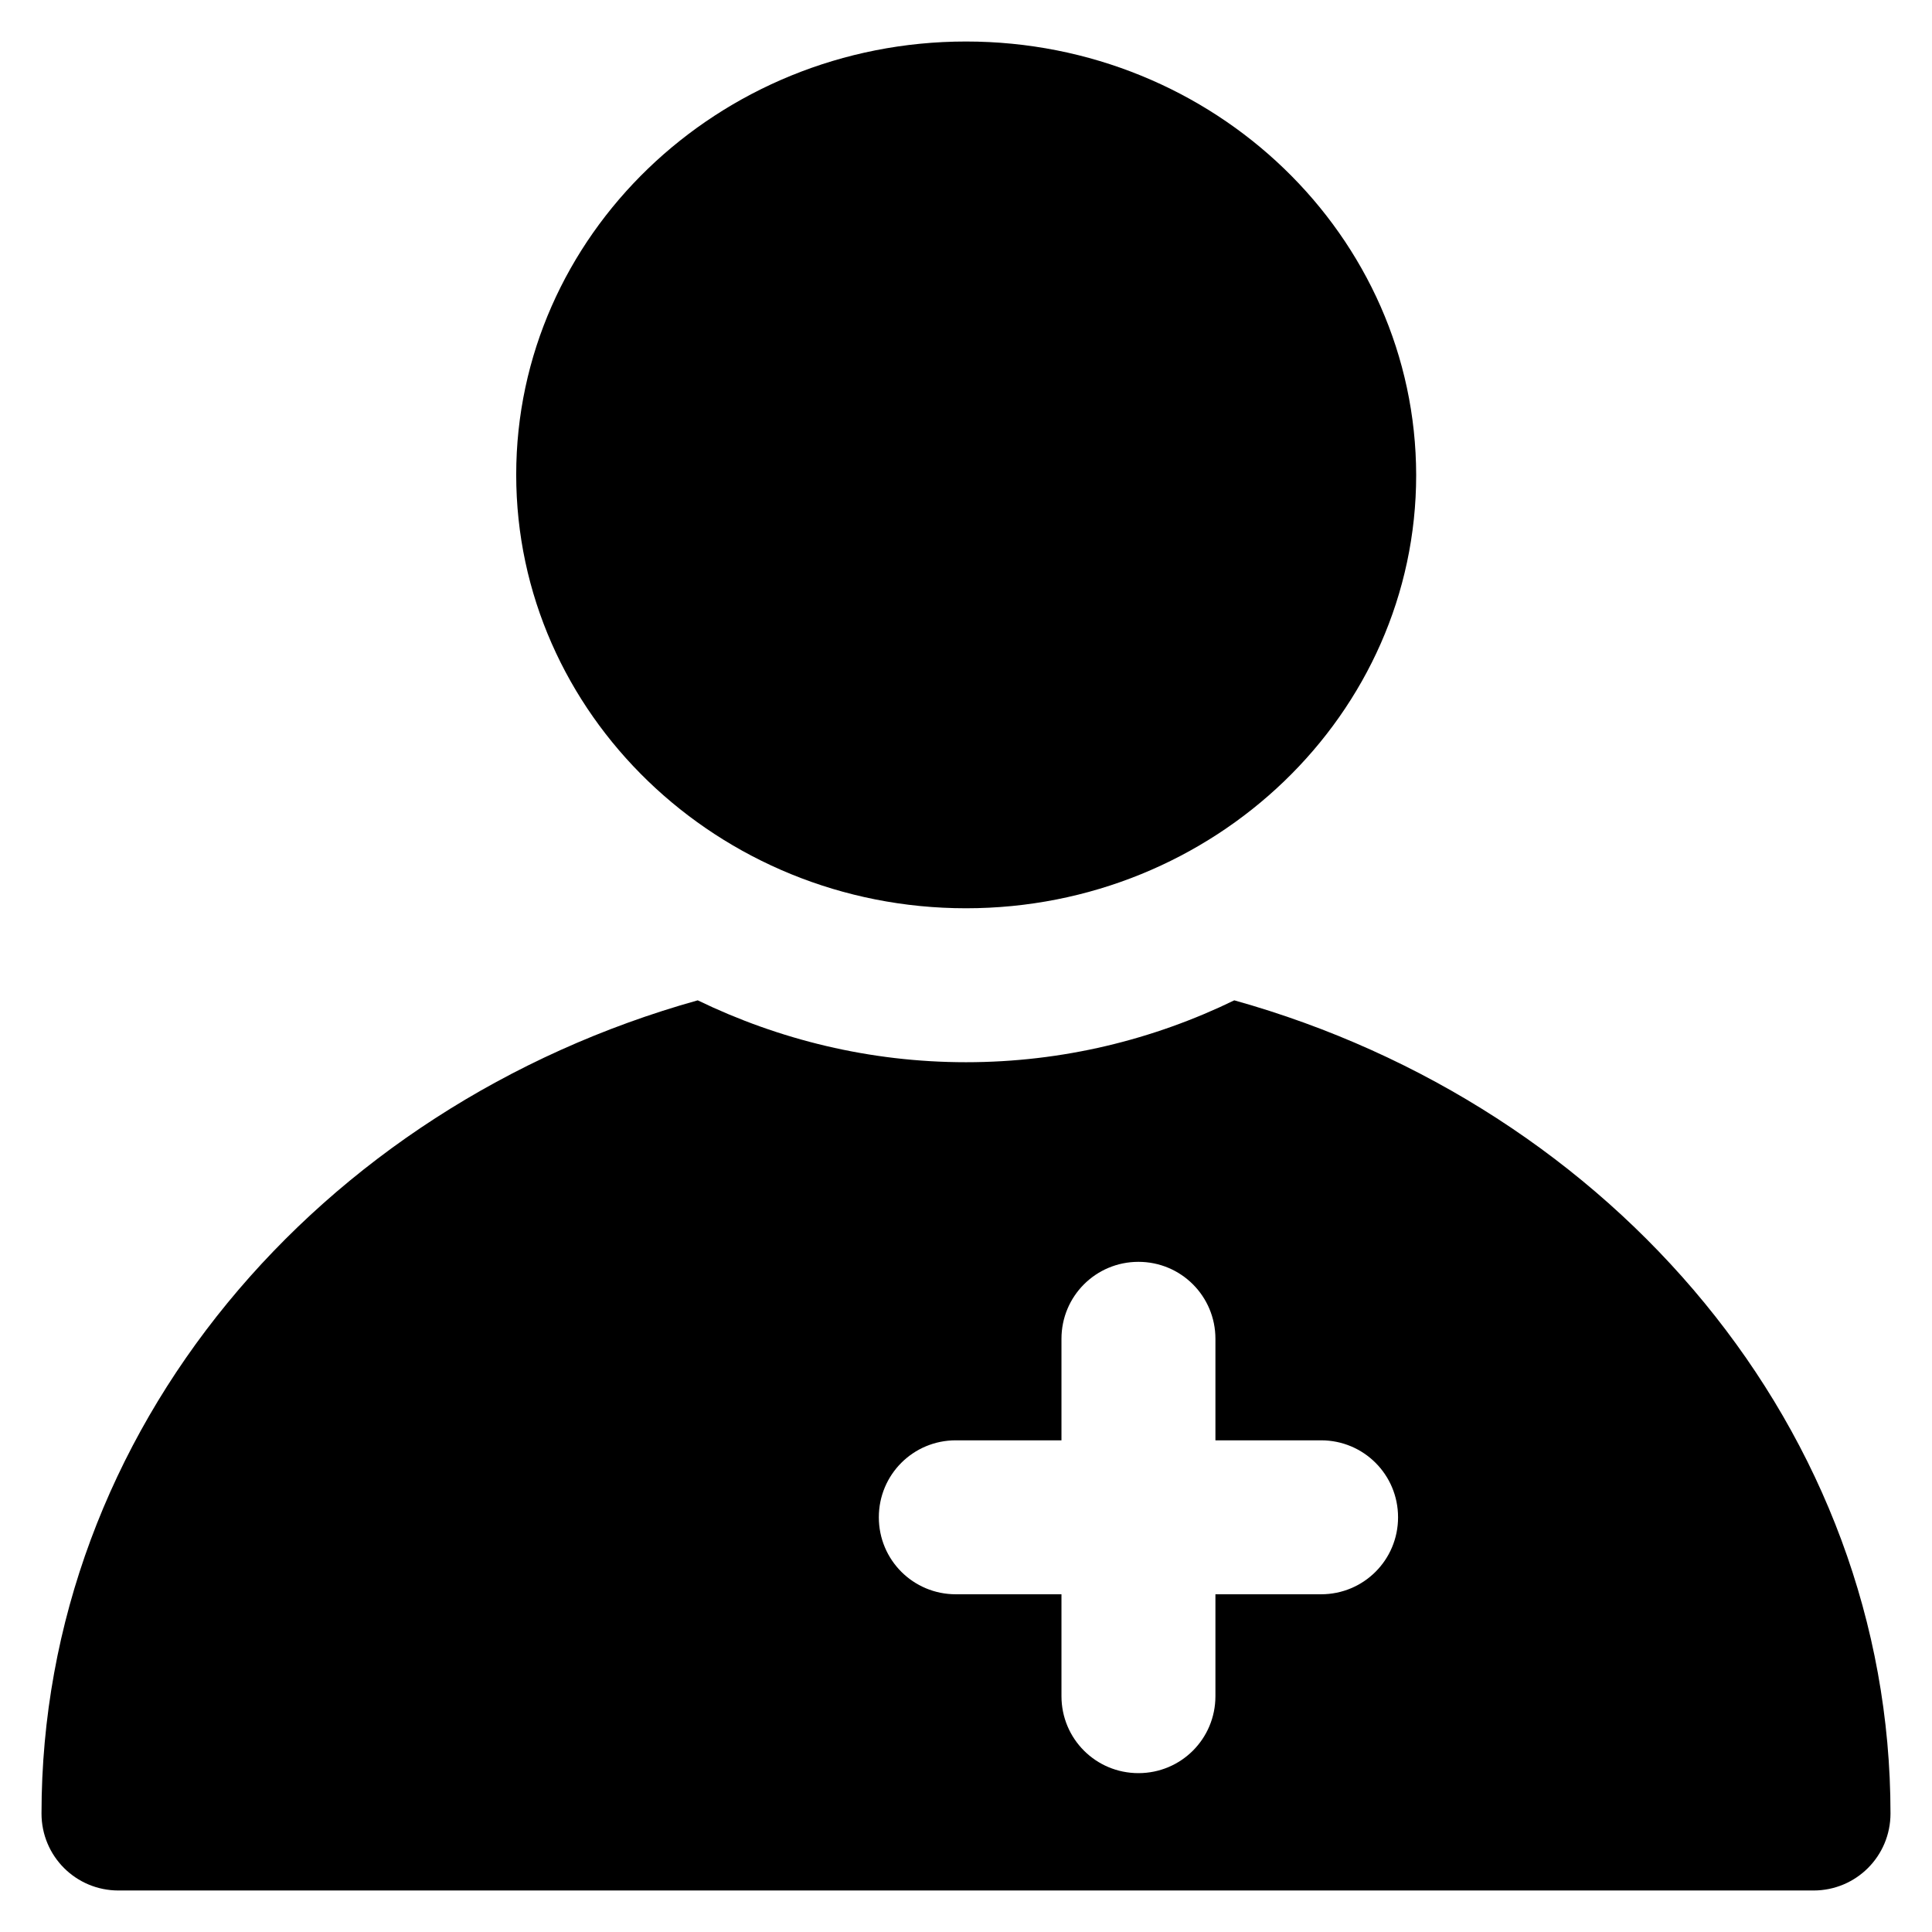
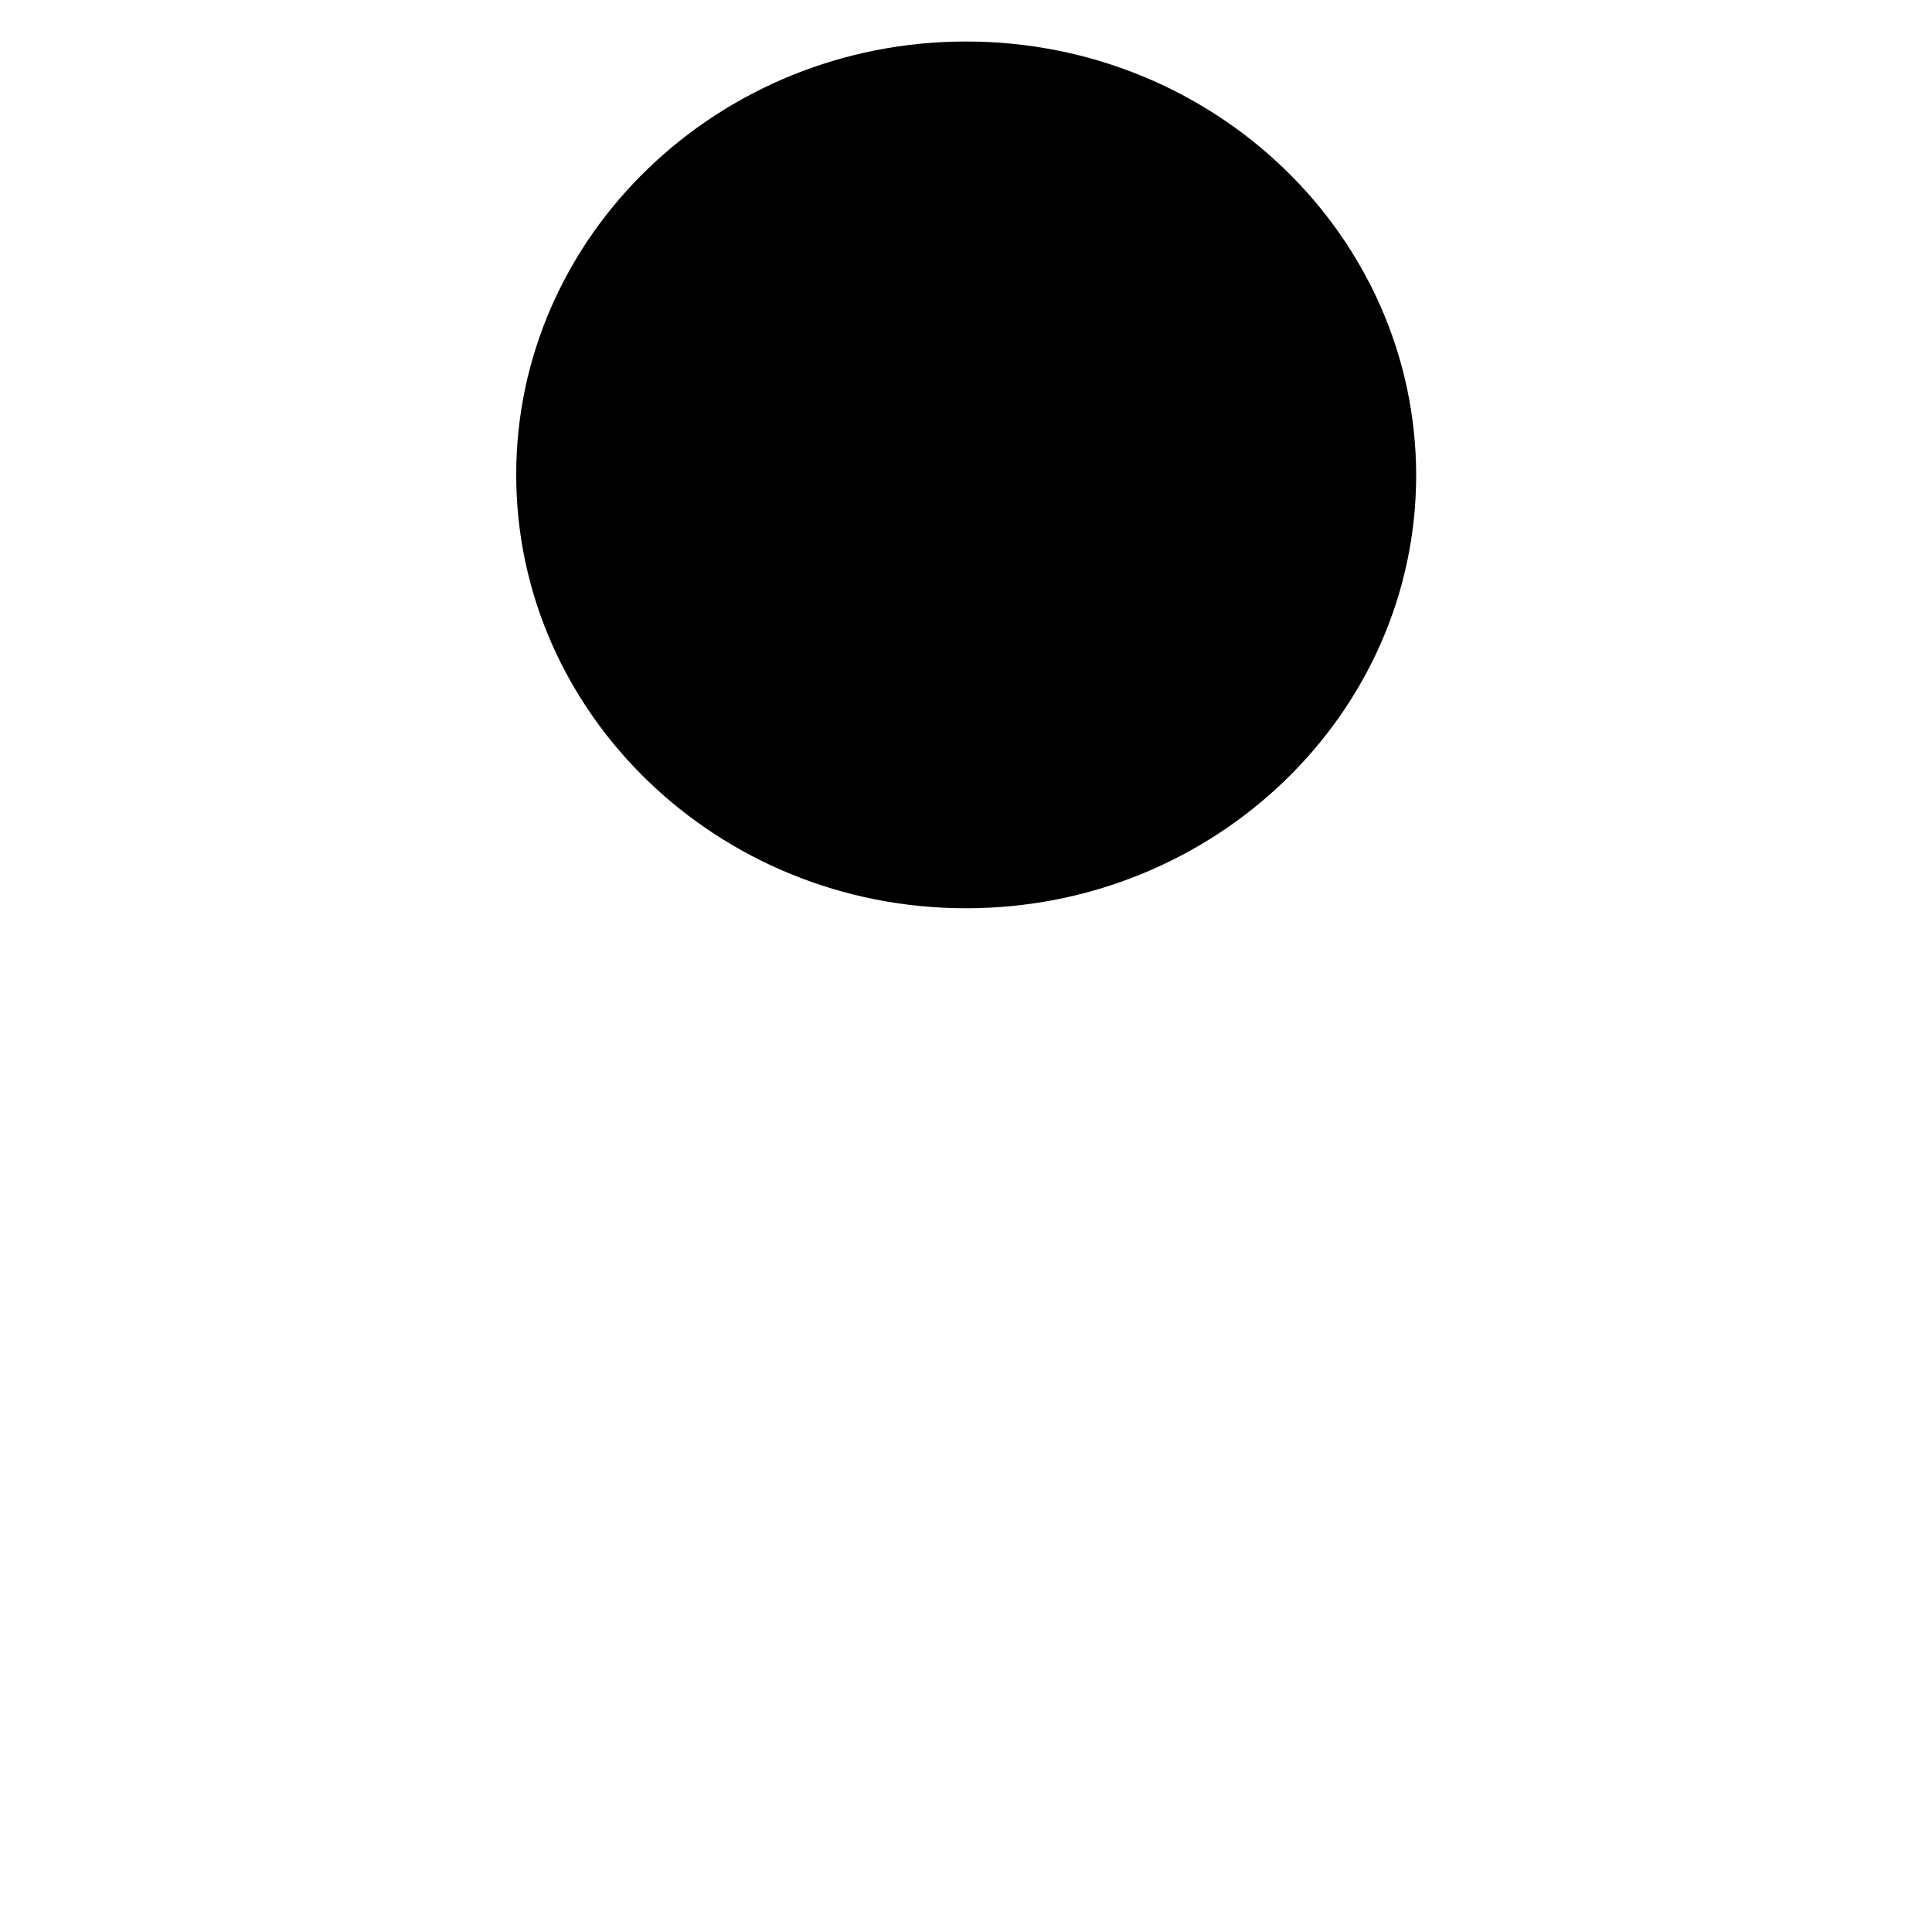
<svg xmlns="http://www.w3.org/2000/svg" fill="#000000" height="800px" width="800px" version="1.1" viewBox="0 0 512 512" enable-background="new 0 0 512 512">
  <g>
    <g>
      <path d="m256,240.7c65.8,0 119.3-51.5 119.3-114.8-0.1-63.4-53.5-114.9-119.3-114.9-65.7,0-119.2,51.5-119.2,114.8 0,63.3 53.4,114.9 119.2,114.9z" />
-       <path d="m350.1,422.5h-28v27c0,11.3-9.1,20.4-20.4,20.4-11.3,0-20.4-9.1-20.4-20.4v-27h-28c-11.3,0-20.4-9.1-20.4-20.4s9.1-20.4 20.4-20.4h28v-26.9c0-11.3 9.1-20.4 20.4-20.4 11.3,0 20.4,9.1 20.4,20.4v26.9h28c11.3,0 20.4,9.1 20.4,20.4s-9.1,20.4-20.4,20.4zm-23-157.4c-21.4,10.4-45.5,16.4-71.1,16.4-25.5,0-49.6-6-71.1-16.4-100.5,28.1-173.9,114-173.9,215.5 0,11.3 9.1,20.4 20.4,20.4h449.2c11.3,0 20.4-9.1 20.4-20.4 5.68434e-14-101.5-73.4-187.4-173.9-215.5z" />
    </g>
  </g>
</svg>